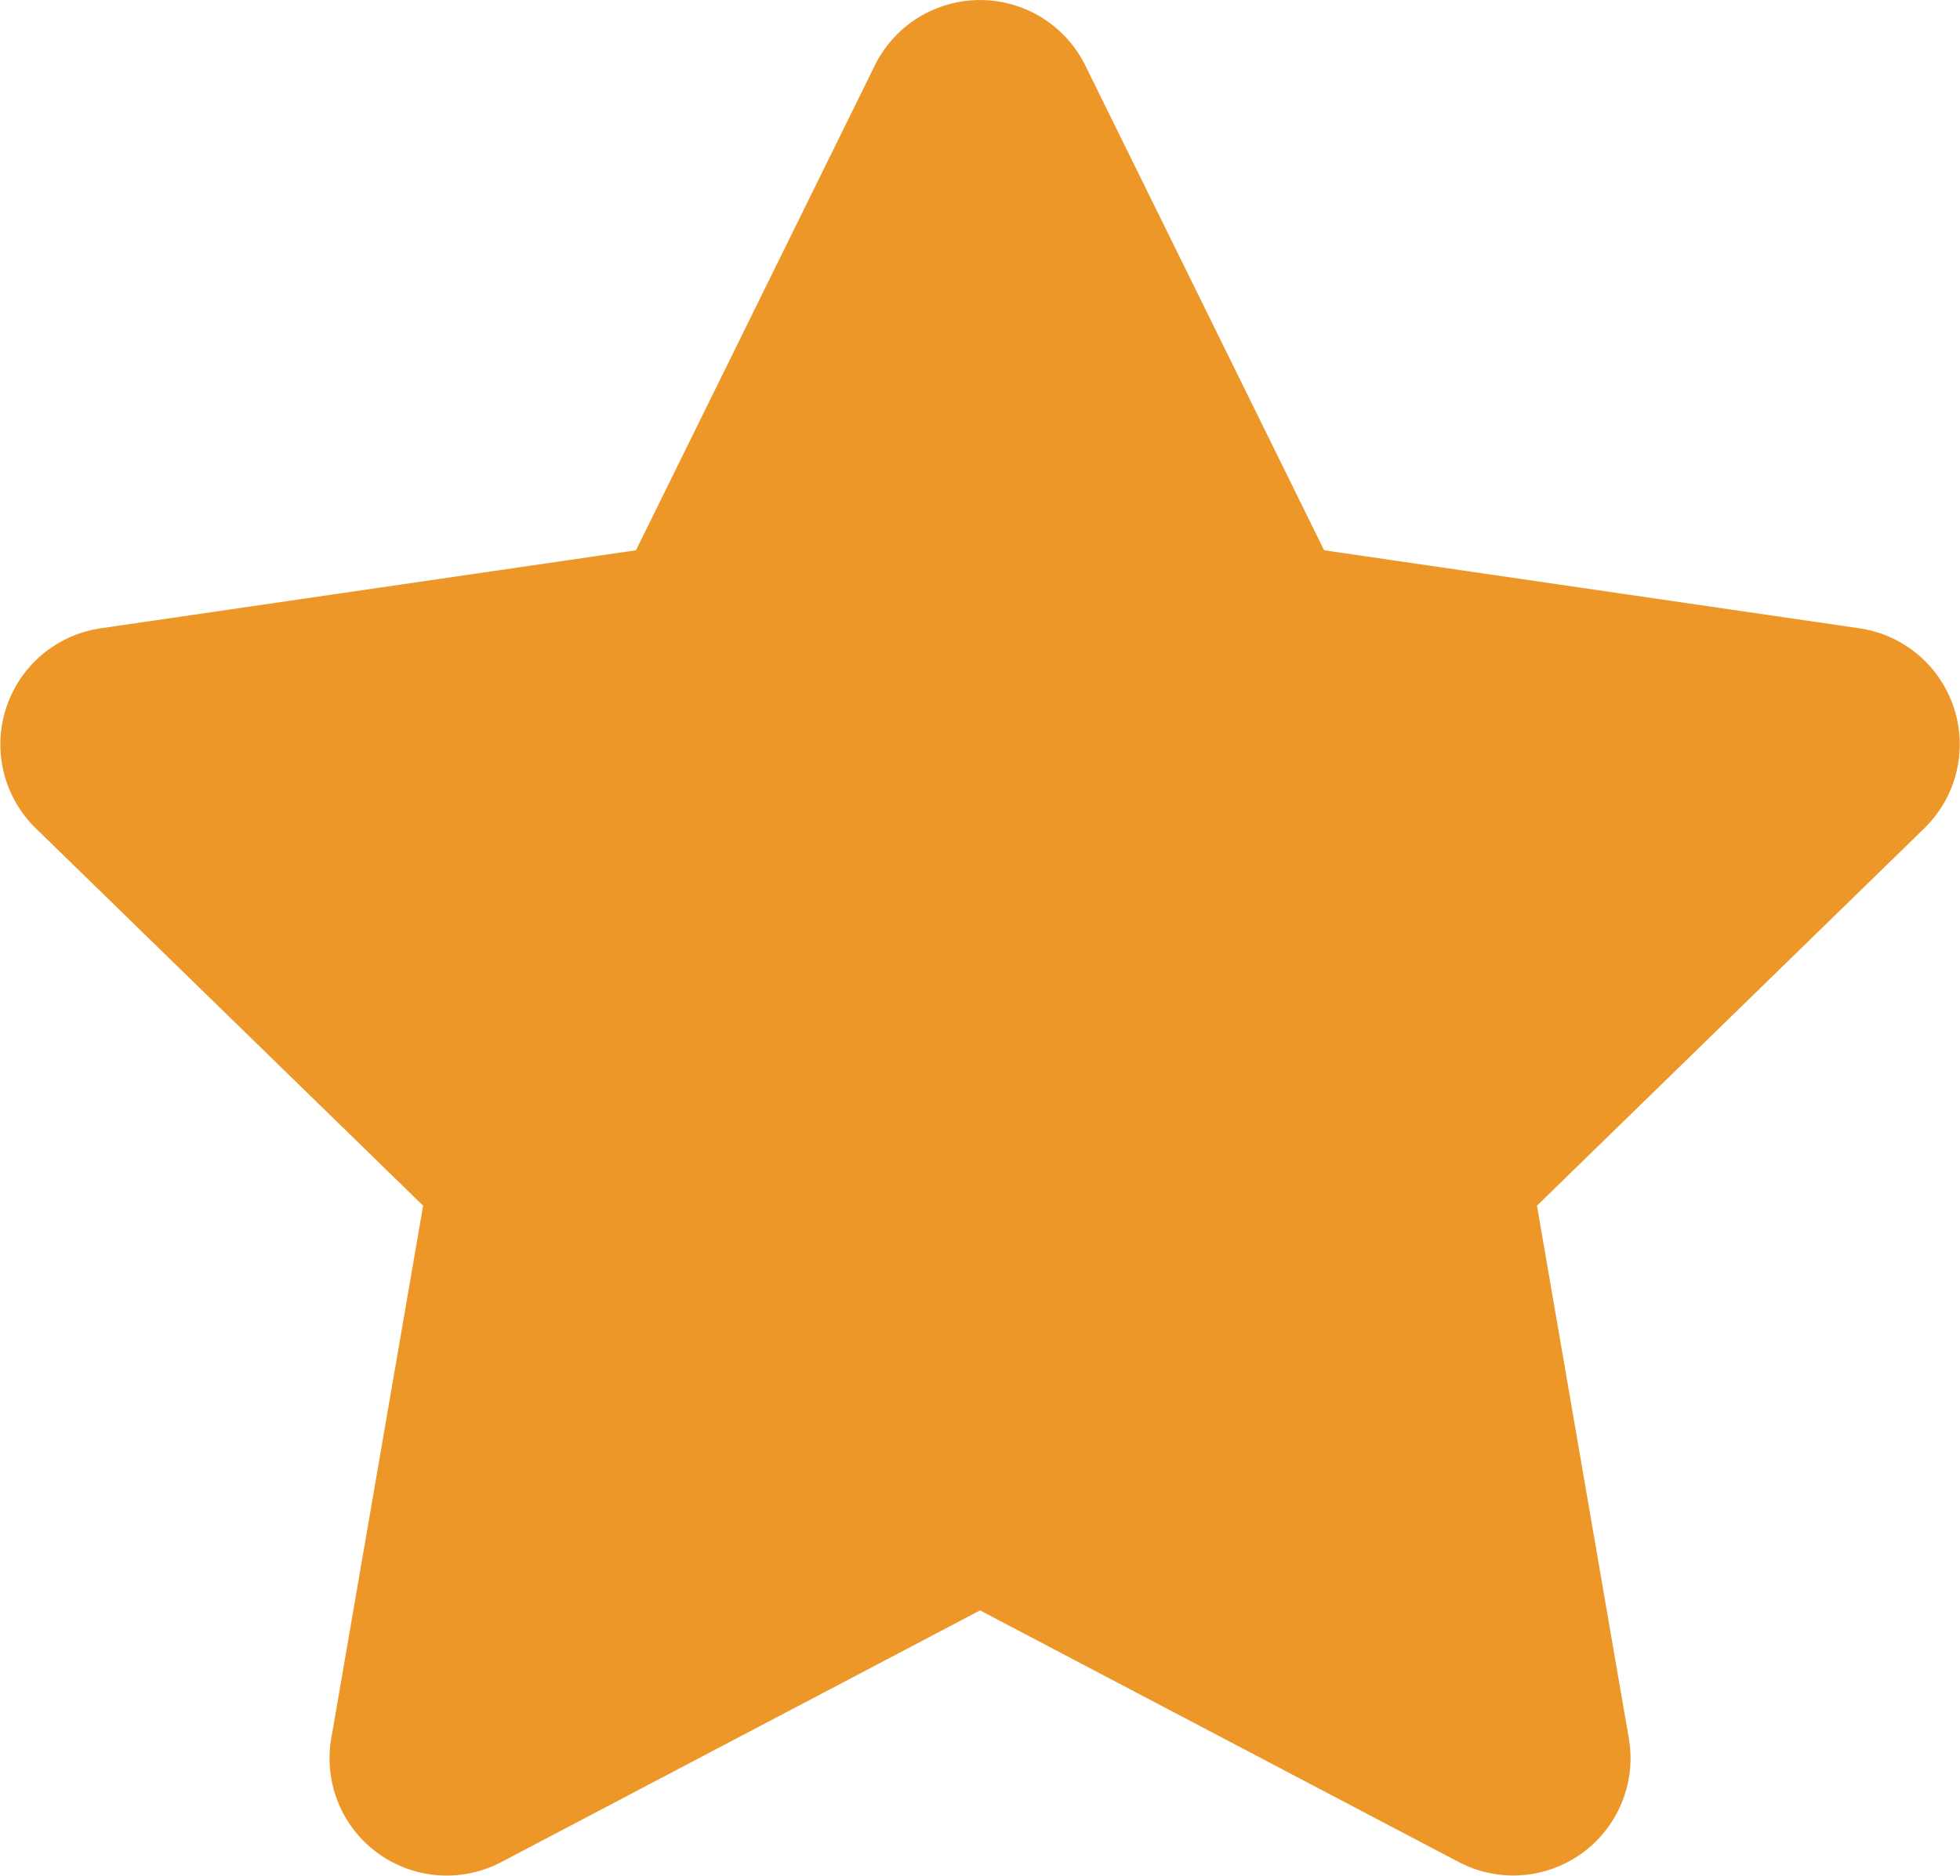
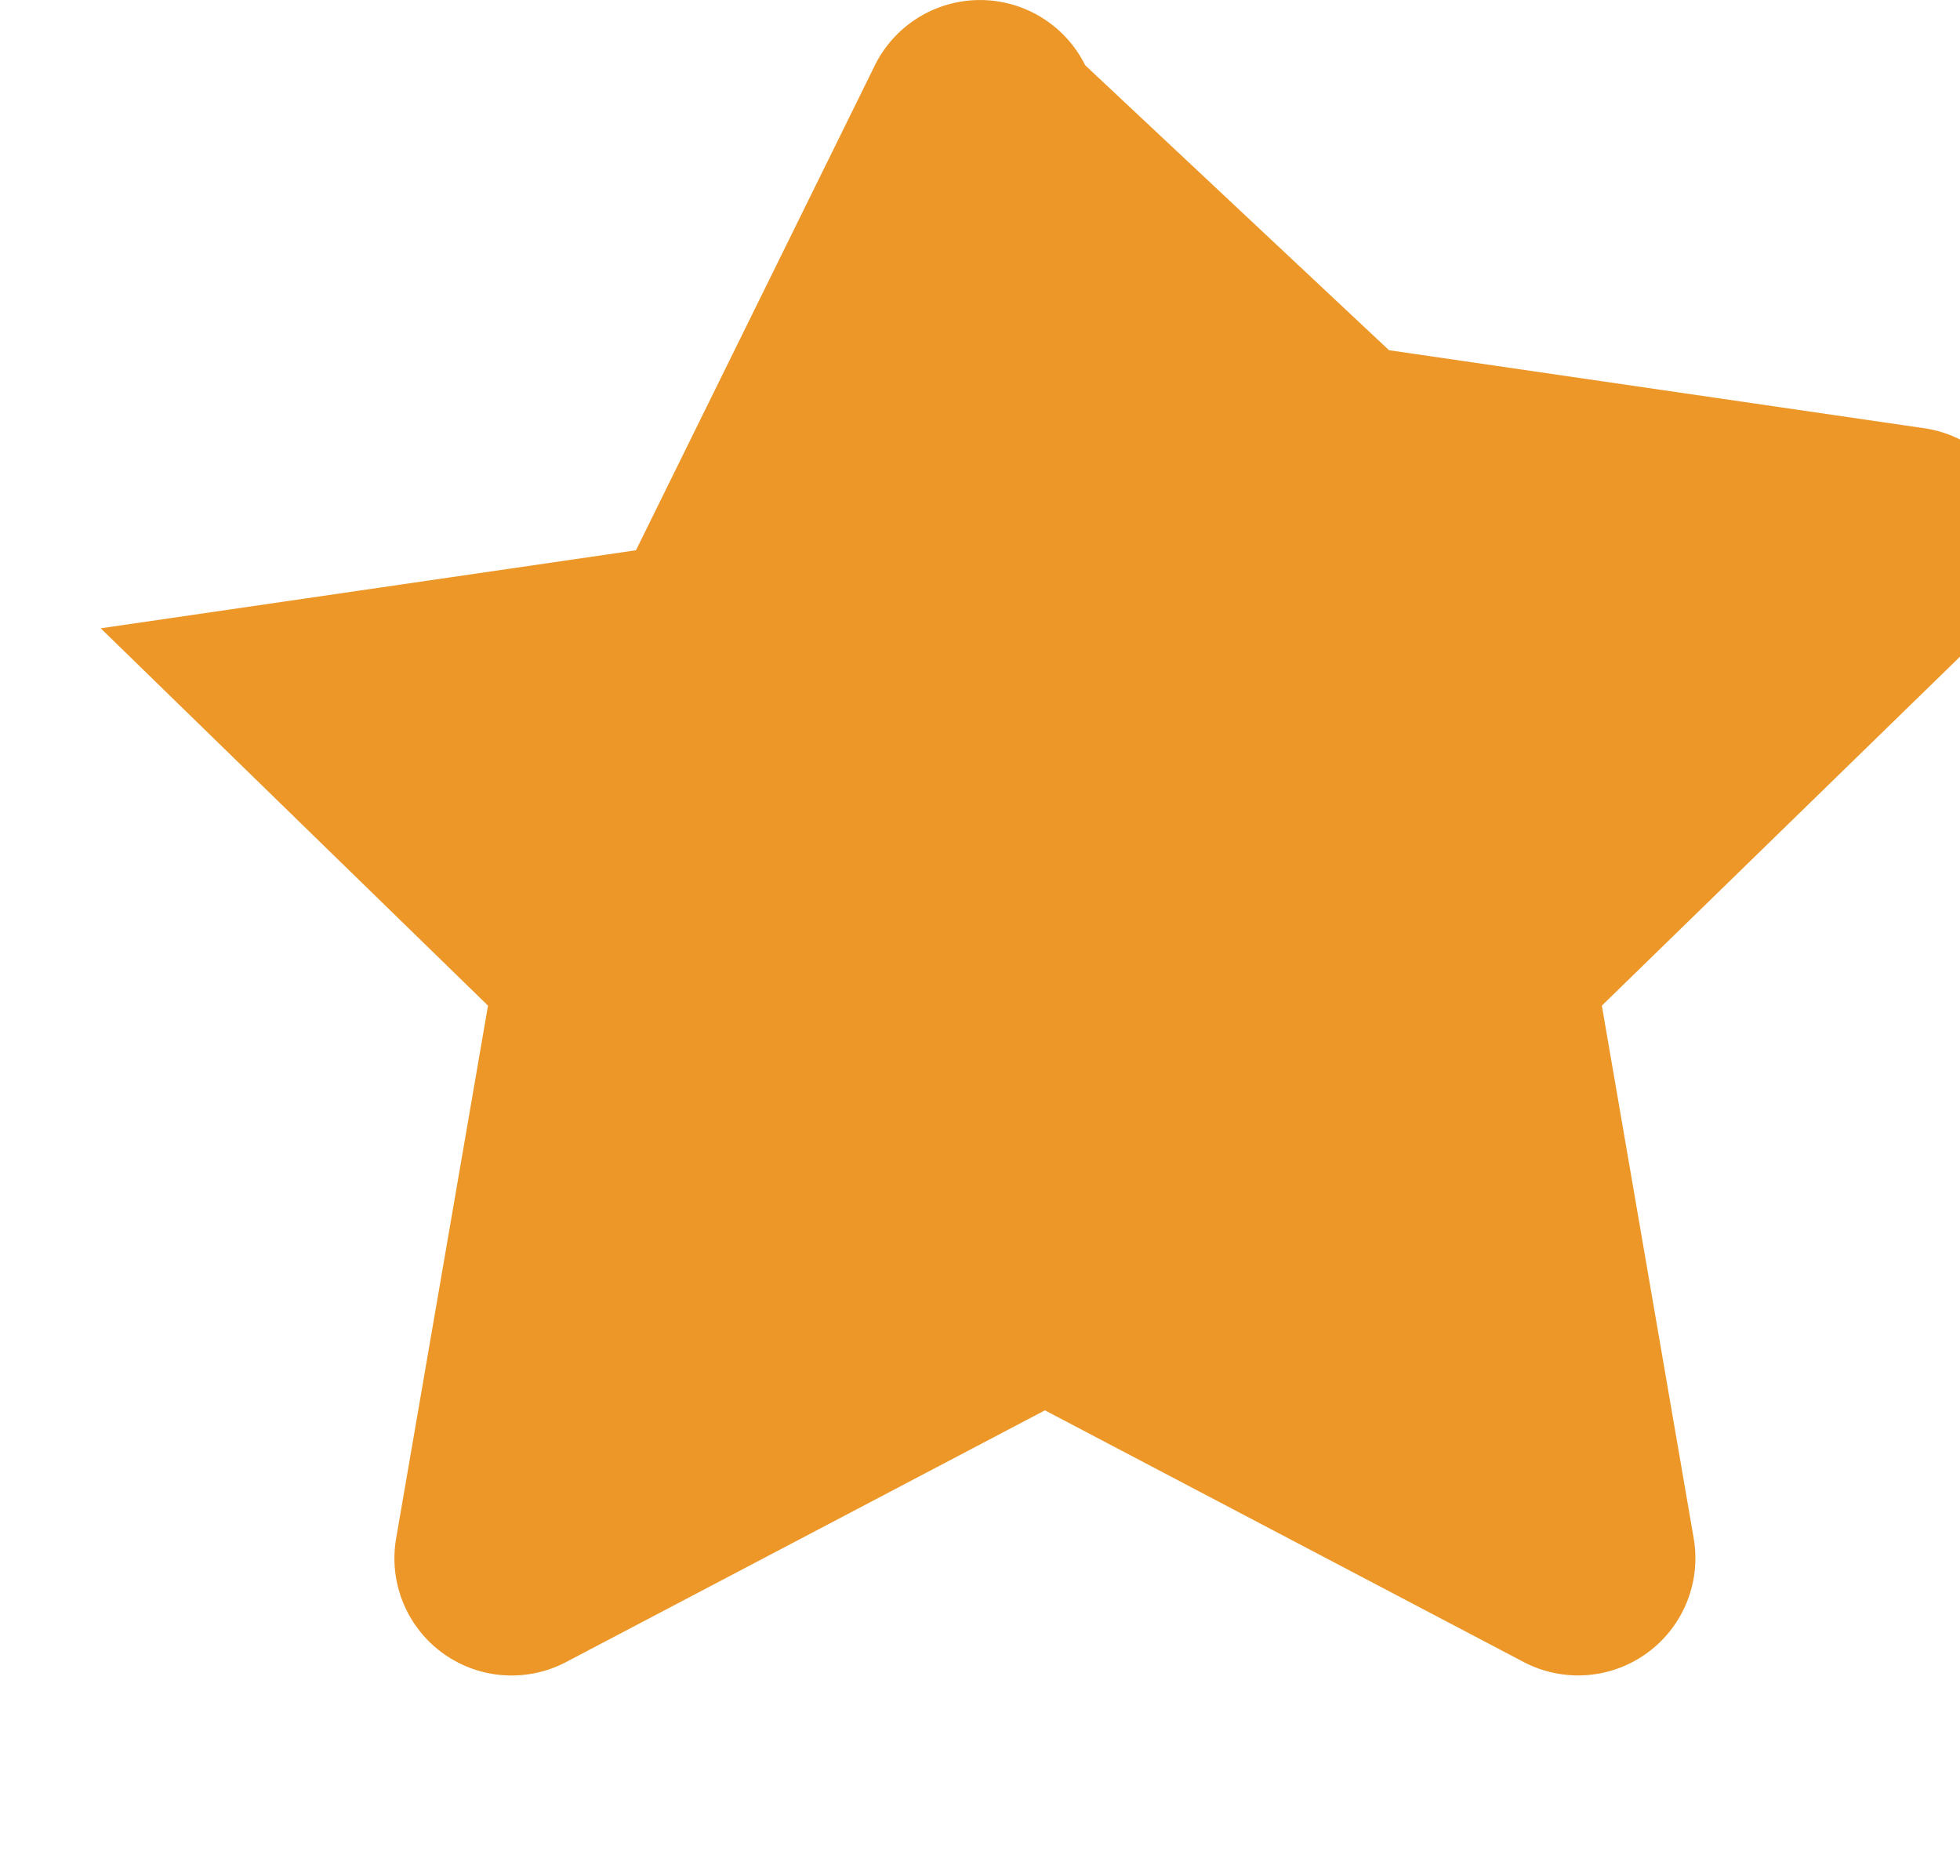
<svg xmlns="http://www.w3.org/2000/svg" width="21.327" height="20.413" viewBox="0 0 21.327 20.413">
-   <path id="Icon_awesome-star" data-name="Icon awesome-star" d="M10.961.709l-2.6,5.278-5.824.849a1.276,1.276,0,0,0-.706,2.177l4.214,4.106-1,5.8a1.275,1.275,0,0,0,1.85,1.343l5.21-2.739,5.21,2.739a1.276,1.276,0,0,0,1.85-1.343l-1-5.8,4.214-4.106a1.276,1.276,0,0,0-.706-2.177l-5.824-.849L13.249.709a1.277,1.277,0,0,0-2.288,0Z" transform="translate(-1.441 0.001)" fill="#ec9728" />
+   <path id="Icon_awesome-star" data-name="Icon awesome-star" d="M10.961.709l-2.6,5.278-5.824.849l4.214,4.106-1,5.8a1.275,1.275,0,0,0,1.85,1.343l5.21-2.739,5.21,2.739a1.276,1.276,0,0,0,1.85-1.343l-1-5.8,4.214-4.106a1.276,1.276,0,0,0-.706-2.177l-5.824-.849L13.249.709a1.277,1.277,0,0,0-2.288,0Z" transform="translate(-1.441 0.001)" fill="#ec9728" />
</svg>